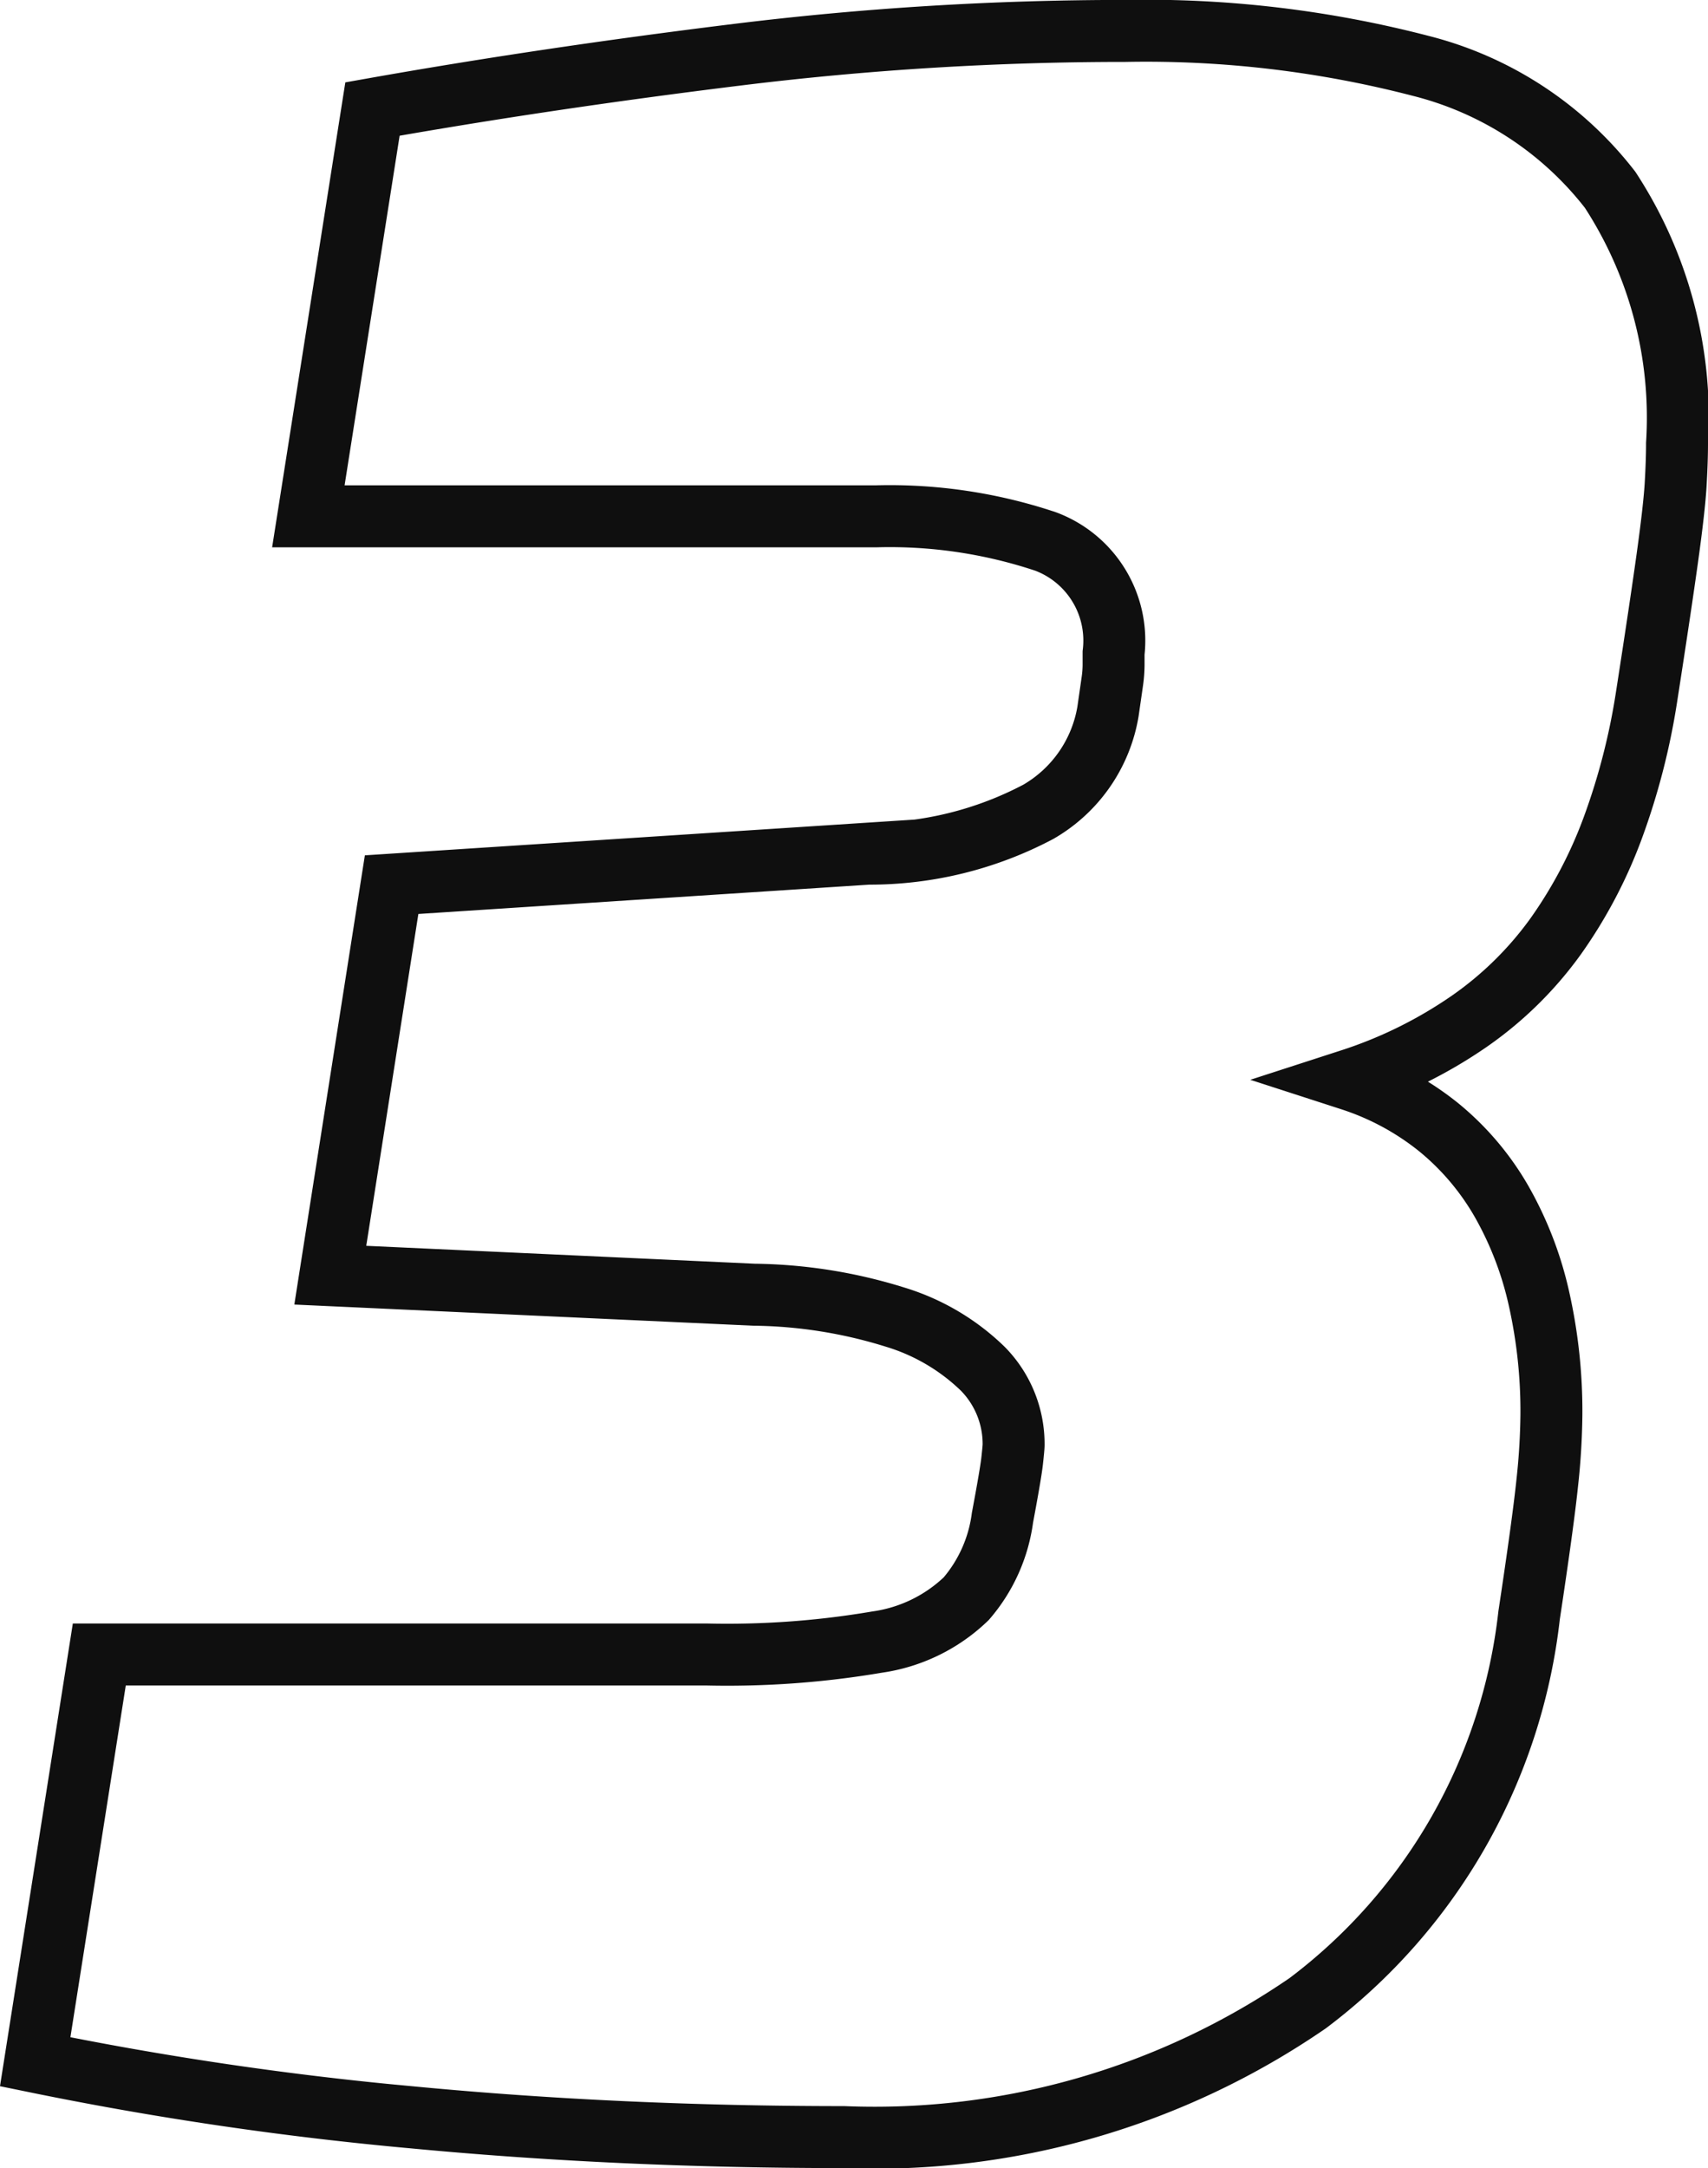
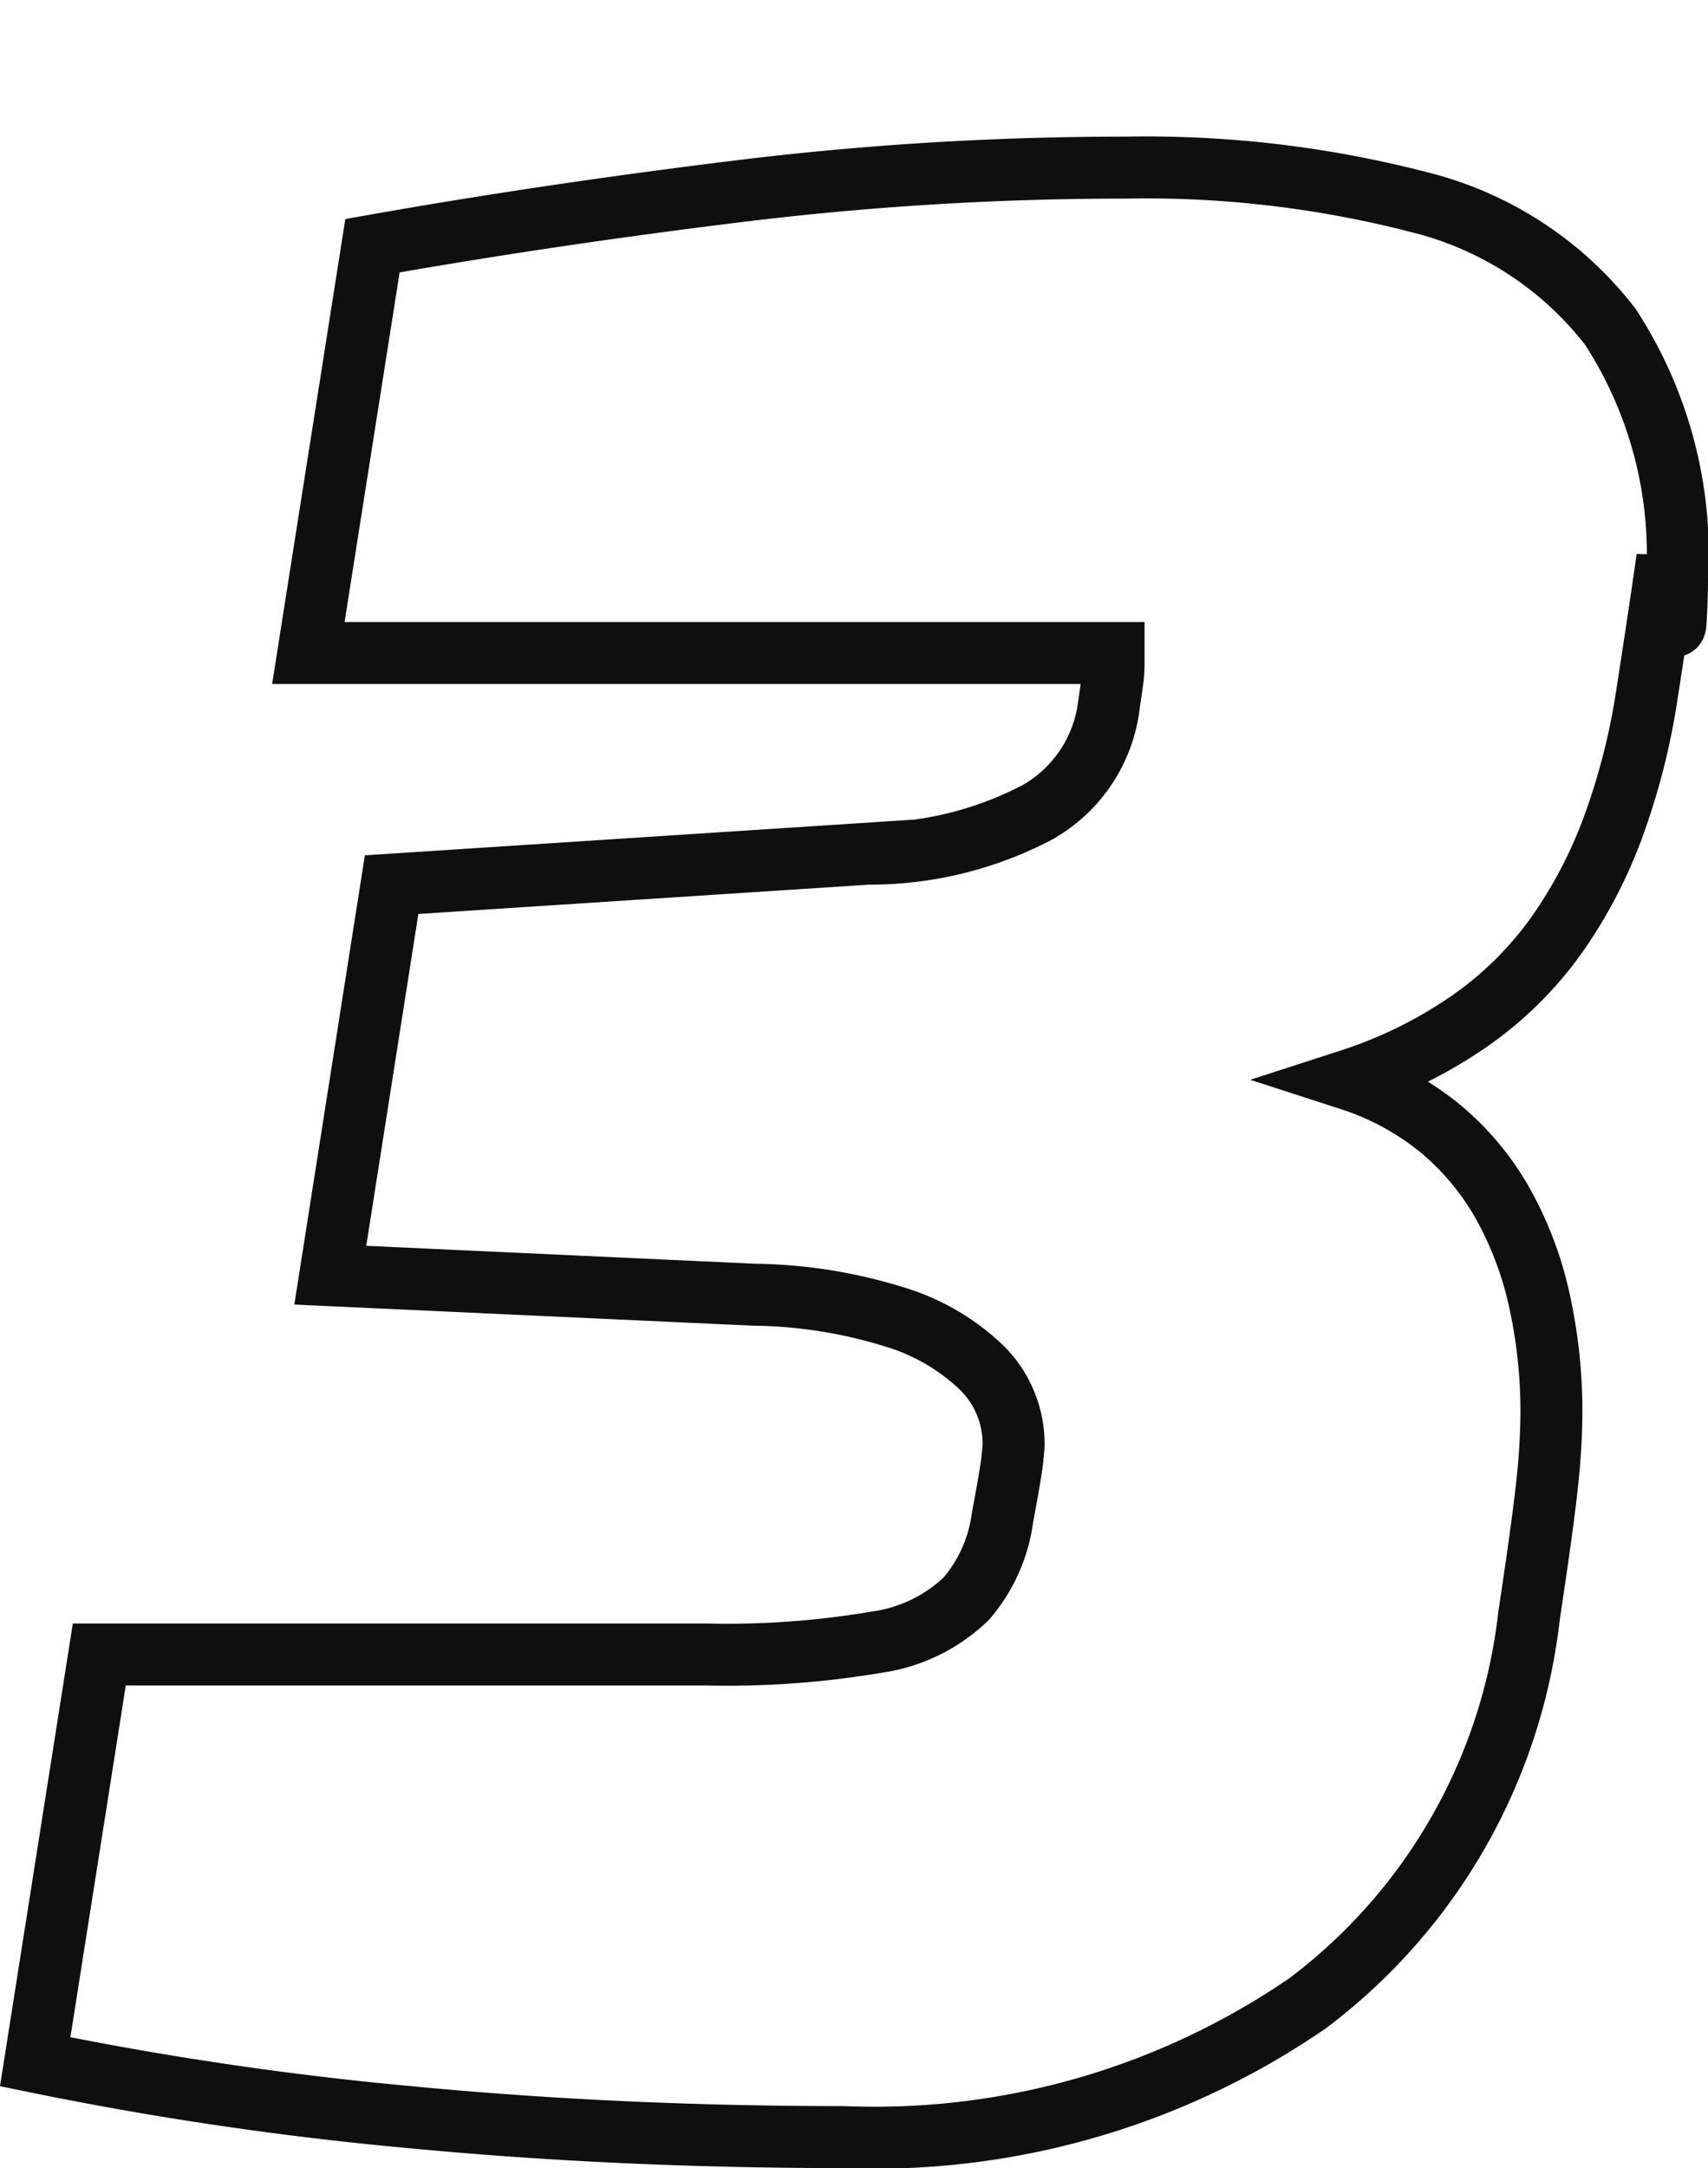
<svg xmlns="http://www.w3.org/2000/svg" width="27.573" height="34.975" viewBox="0 0 27.573 34.975">
-   <path id="Path_232" data-name="Path 232" d="M14.715.27q-3.6,0-6.93-.315a55.3,55.3,0,0,1-6.12-.9L2.7-7.515h9.81a14.432,14.432,0,0,0,2.745-.2,2.6,2.6,0,0,0,1.44-.7A2.5,2.5,0,0,0,17.28-9.72q.135-.72.157-.922t.023-.248a1.728,1.728,0,0,0-.5-1.237,3.482,3.482,0,0,0-1.418-.832,7.923,7.923,0,0,0-2.273-.36l-6.84-.315.99-6.3,7.695-.5a5.83,5.83,0,0,0,2.745-.675,2.308,2.308,0,0,0,1.125-1.62l.068-.472a1.952,1.952,0,0,0,.022-.27v-.2a1.706,1.706,0,0,0-1.1-1.8,7.952,7.952,0,0,0-2.723-.405H6.075l1.035-6.57q2.79-.495,5.895-.877a51.111,51.111,0,0,1,6.255-.383,17.629,17.629,0,0,1,4.77.563,5.6,5.6,0,0,1,3.06,2,6.721,6.721,0,0,1,1.08,4.095q0,.27-.022.653T28.013-25.2q-.113.81-.337,2.25a10.95,10.95,0,0,1-.54,2.092,7.5,7.5,0,0,1-.923,1.755,5.779,5.779,0,0,1-1.395,1.372,7.341,7.341,0,0,1-1.913.945,4.444,4.444,0,0,1,1.417.765,4.322,4.322,0,0,1,1.013,1.193,5.643,5.643,0,0,1,.607,1.575,8.288,8.288,0,0,1,.2,1.868,11,11,0,0,1-.067,1.1q-.068.652-.293,2.137A9.1,9.1,0,0,1,22.208-1.89,12.347,12.347,0,0,1,14.715.27Z" transform="translate(-1.097 34.205)" fill="none" stroke="#0f0f0f" stroke-width="1" />
+   <path id="Path_232" data-name="Path 232" d="M14.715.27q-3.6,0-6.93-.315a55.3,55.3,0,0,1-6.12-.9L2.7-7.515h9.81a14.432,14.432,0,0,0,2.745-.2,2.6,2.6,0,0,0,1.44-.7A2.5,2.5,0,0,0,17.28-9.72q.135-.72.157-.922t.023-.248a1.728,1.728,0,0,0-.5-1.237,3.482,3.482,0,0,0-1.418-.832,7.923,7.923,0,0,0-2.273-.36l-6.84-.315.99-6.3,7.695-.5a5.83,5.83,0,0,0,2.745-.675,2.308,2.308,0,0,0,1.125-1.62l.068-.472a1.952,1.952,0,0,0,.022-.27v-.2H6.075l1.035-6.57q2.79-.495,5.895-.877a51.111,51.111,0,0,1,6.255-.383,17.629,17.629,0,0,1,4.77.563,5.6,5.6,0,0,1,3.06,2,6.721,6.721,0,0,1,1.08,4.095q0,.27-.022.653T28.013-25.2q-.113.81-.337,2.25a10.95,10.95,0,0,1-.54,2.092,7.5,7.5,0,0,1-.923,1.755,5.779,5.779,0,0,1-1.395,1.372,7.341,7.341,0,0,1-1.913.945,4.444,4.444,0,0,1,1.417.765,4.322,4.322,0,0,1,1.013,1.193,5.643,5.643,0,0,1,.607,1.575,8.288,8.288,0,0,1,.2,1.868,11,11,0,0,1-.067,1.1q-.068.652-.293,2.137A9.1,9.1,0,0,1,22.208-1.89,12.347,12.347,0,0,1,14.715.27Z" transform="translate(-1.097 34.205)" fill="none" stroke="#0f0f0f" stroke-width="1" />
</svg>